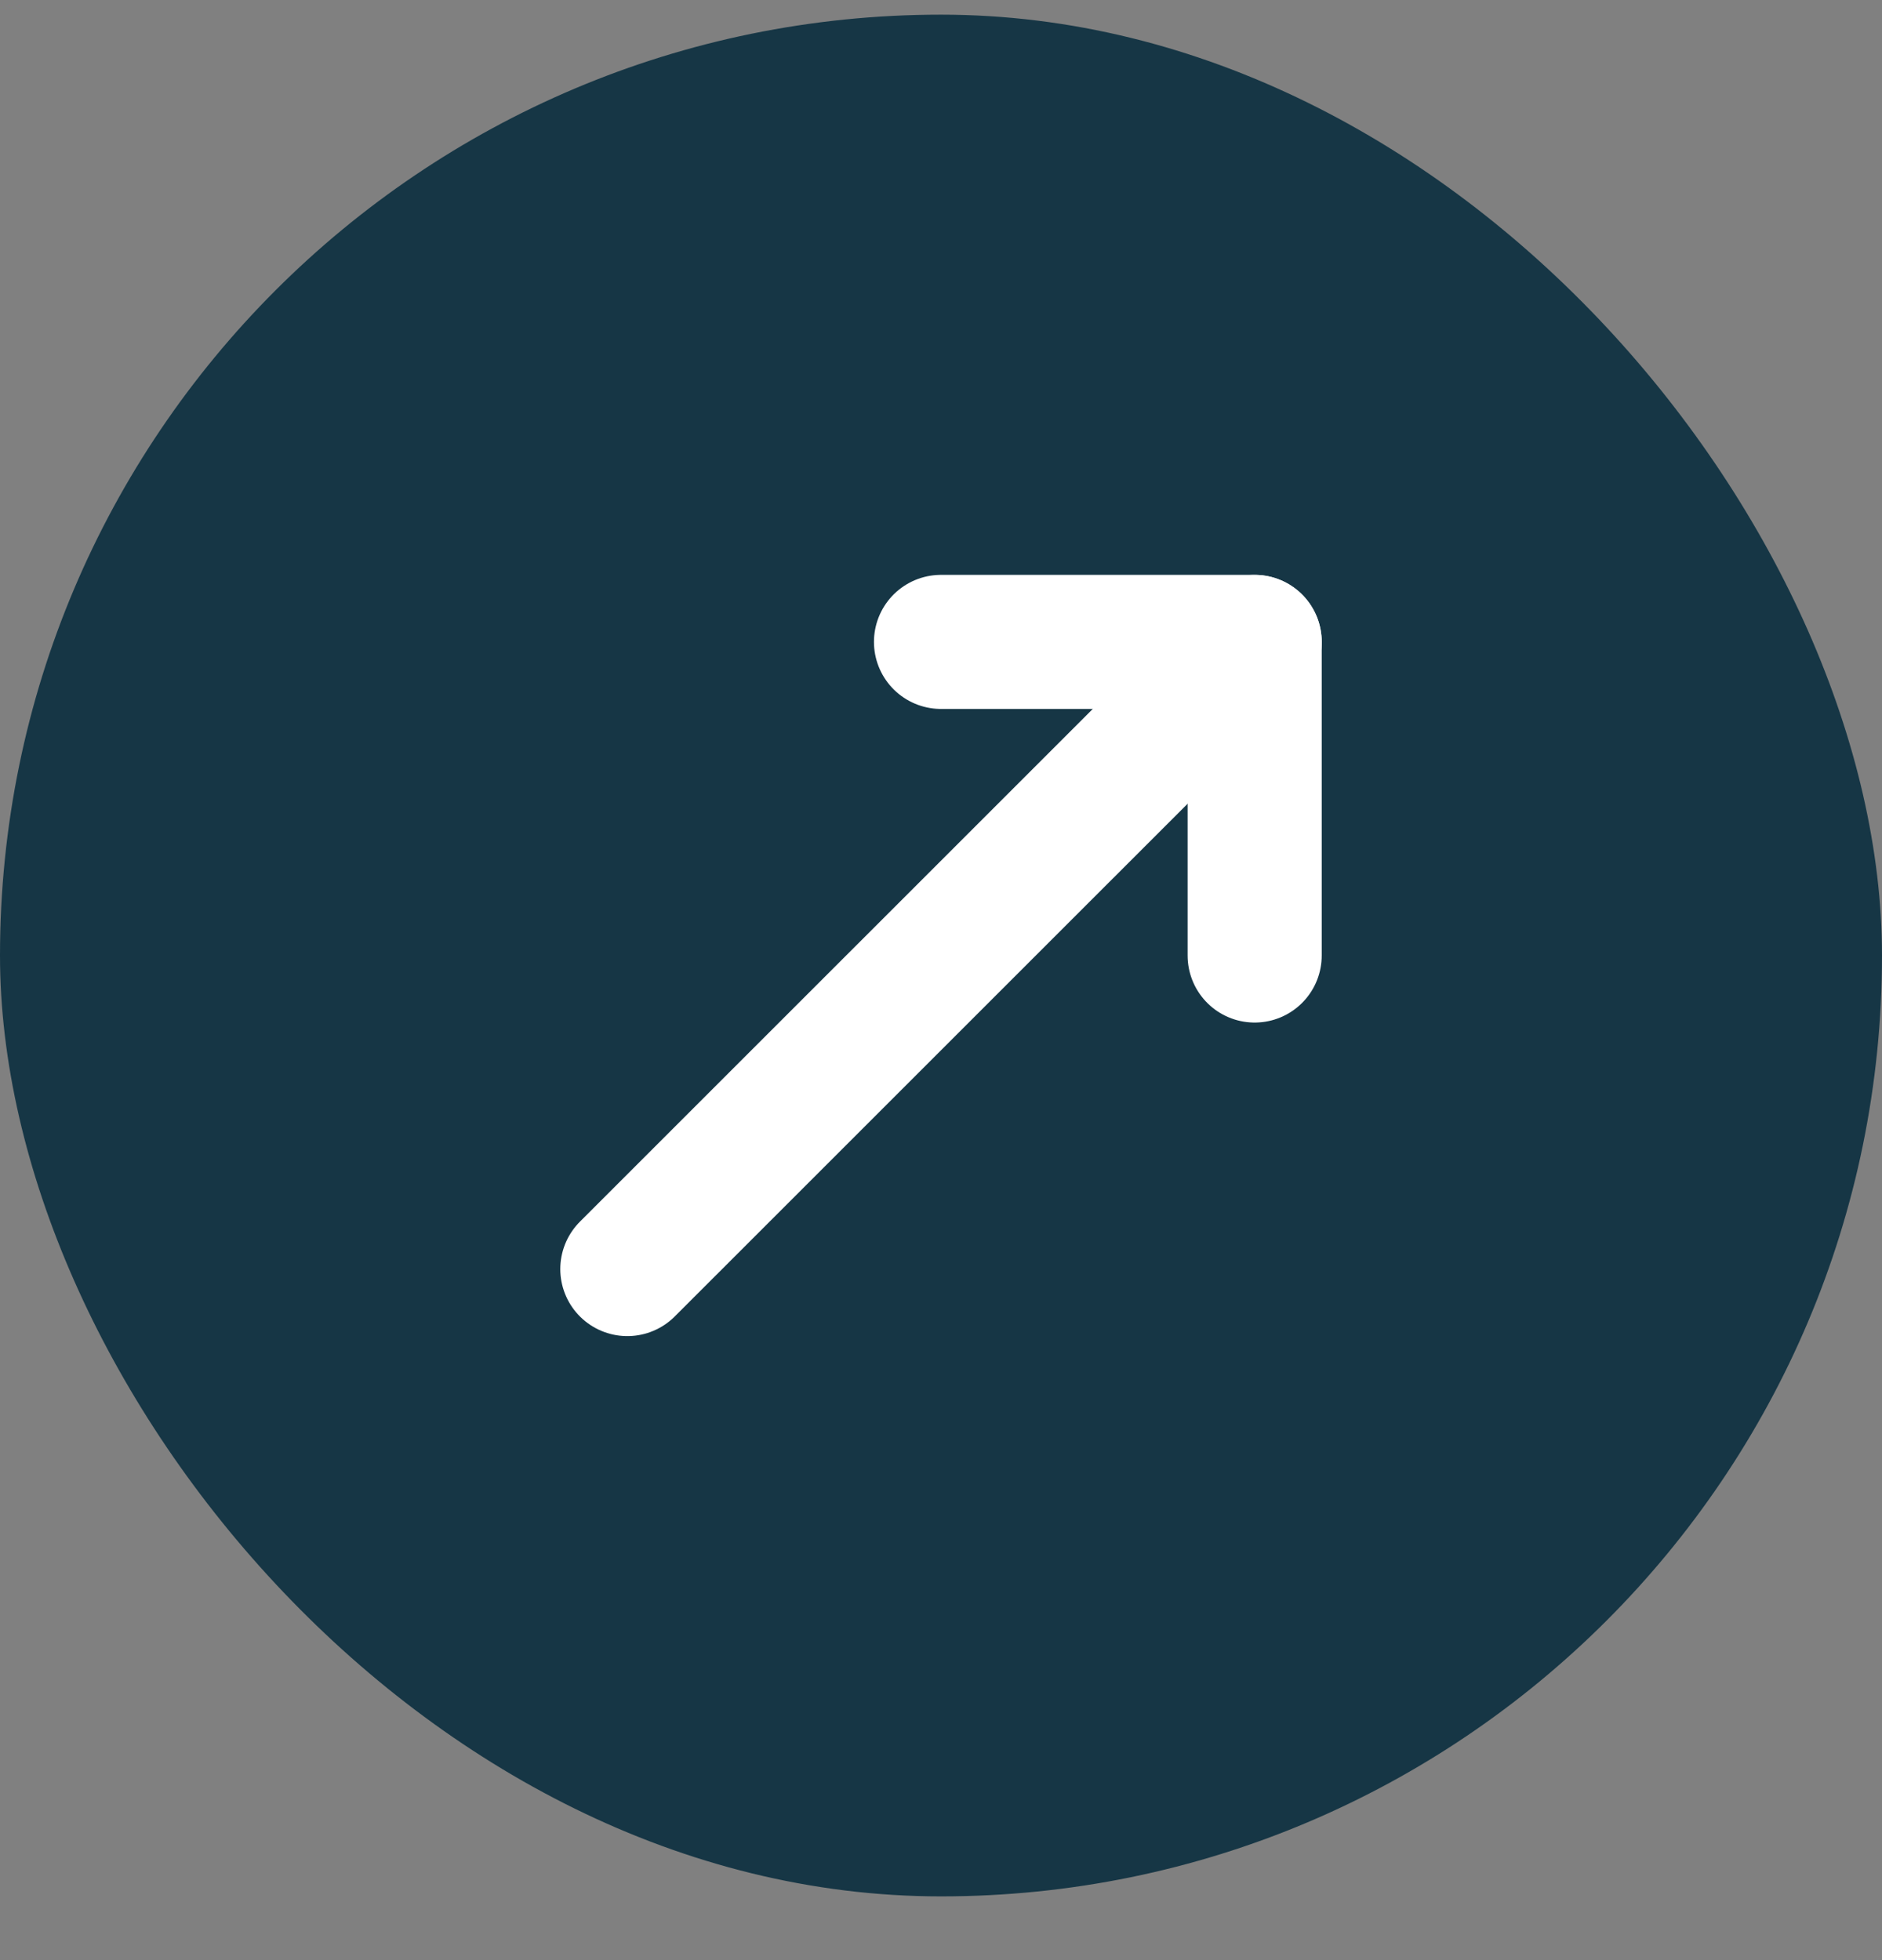
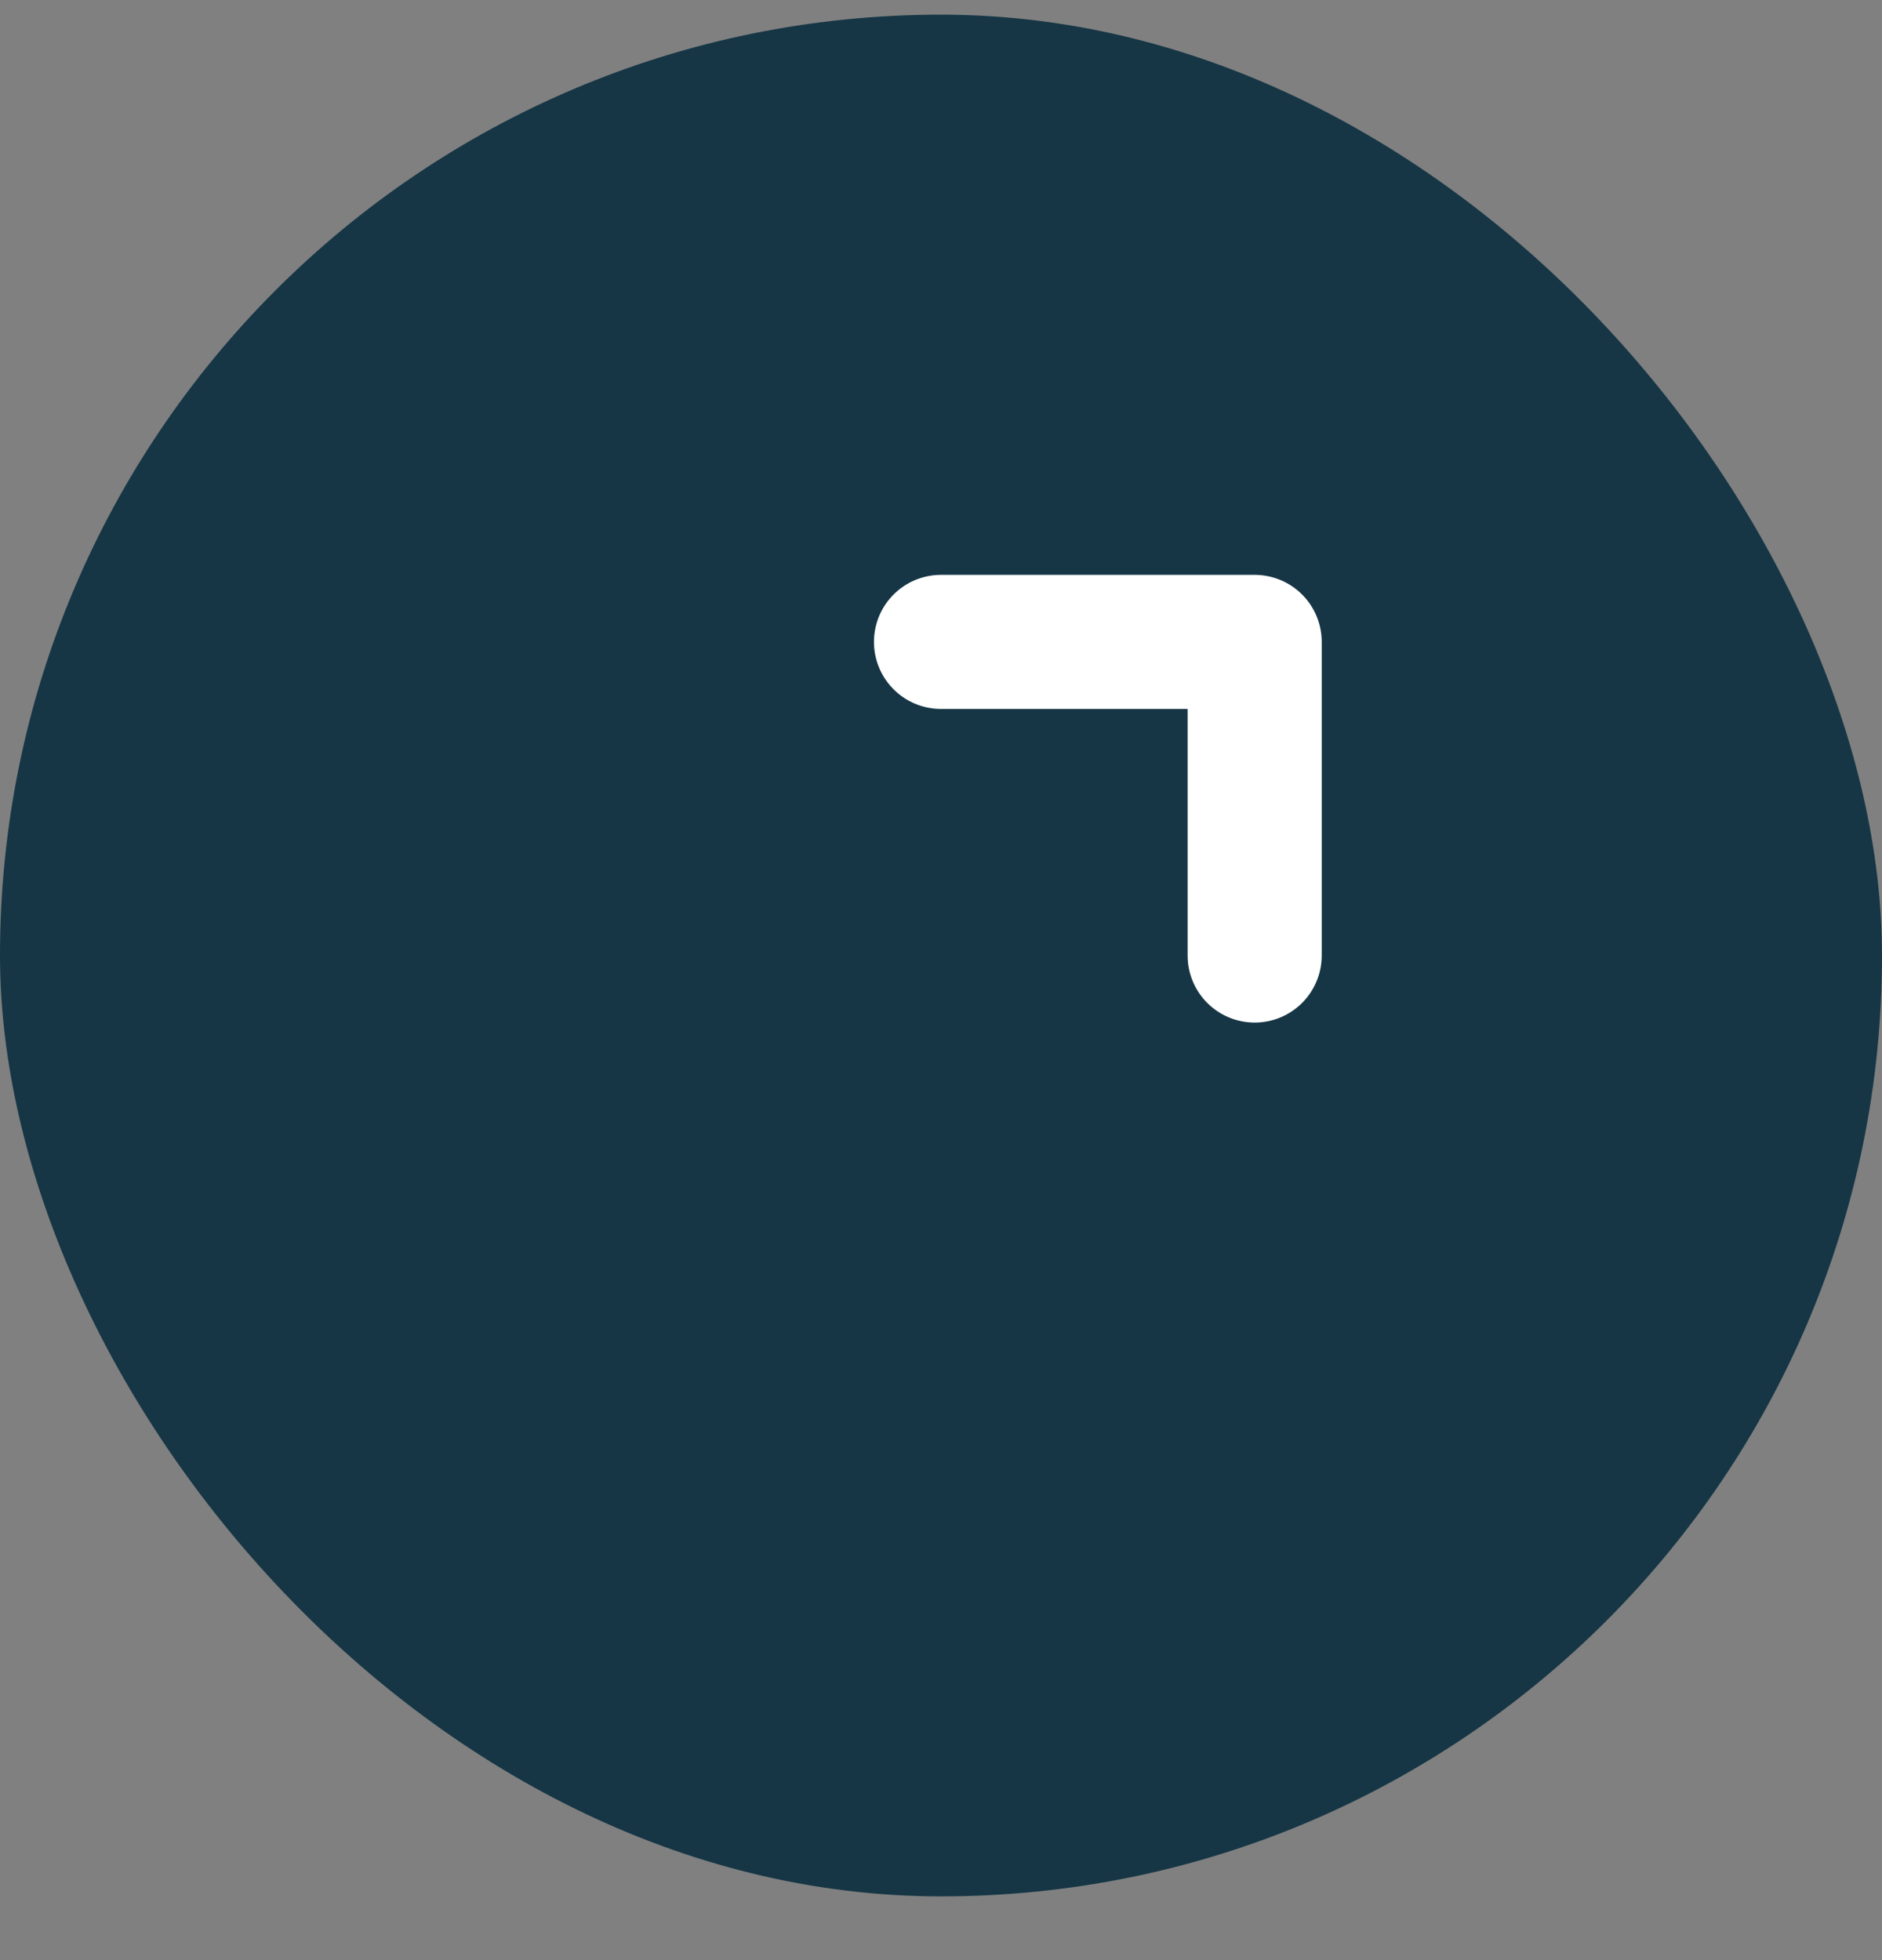
<svg xmlns="http://www.w3.org/2000/svg" width="24" height="25" viewBox="0 0 24 25" fill="none">
  <rect x="0" y="0" width="24" height="25" fill="#808080" stroke="none" />
  <rect y="0.187" width="24" height="24" rx="12" fill="#163645" />
-   <path d="M8 16.186L16 8.187" stroke="white" stroke-width="1.71" stroke-linecap="round" stroke-linejoin="round" />
  <path d="M12 8.187H16V12.187" stroke="white" stroke-width="1.71" stroke-linecap="round" stroke-linejoin="round" />
</svg>